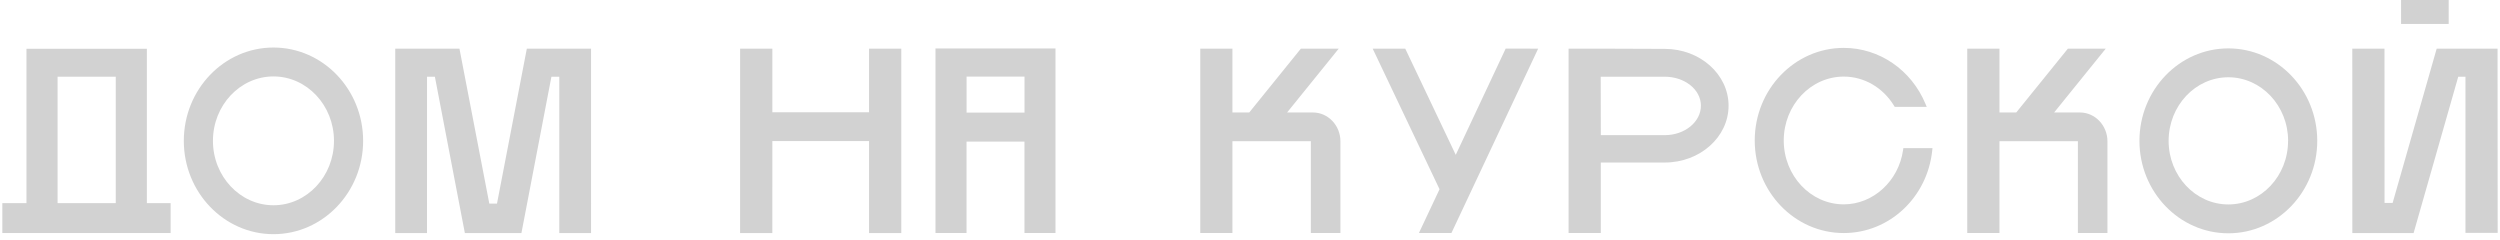
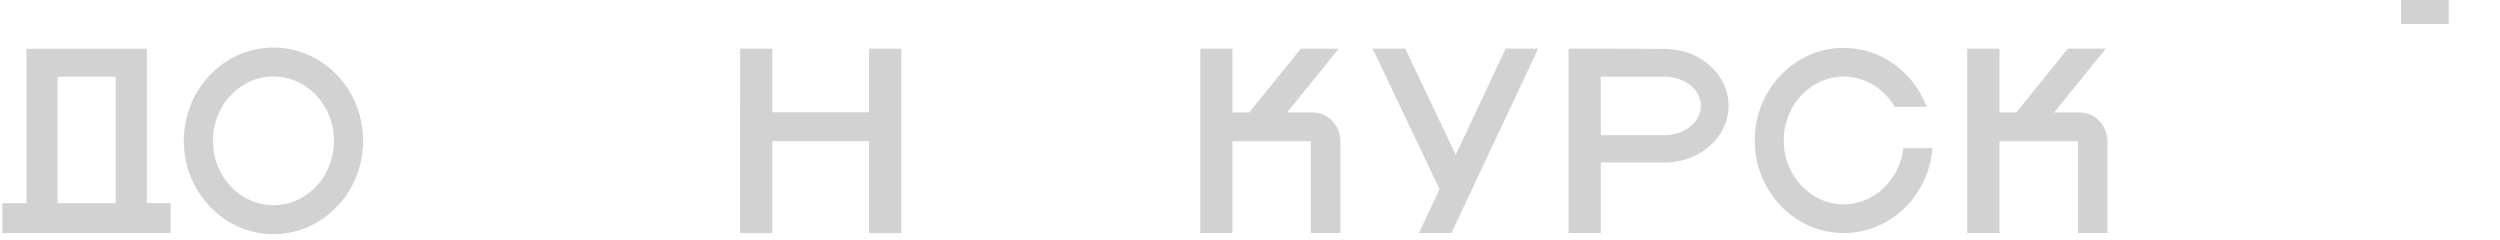
<svg xmlns="http://www.w3.org/2000/svg" width="385" height="37" viewBox="0 0 385 37" fill="none">
  <path d="M133.832 17.285H118.943V7.492H113.977L113.973 35.889H118.939L118.943 21.724H133.832V35.889H138.799V7.492H133.832V17.285Z" fill="#D2D2D2" />
  <path d="M42.114 7.32C34.495 7.32 28.307 13.767 28.307 21.691C28.307 29.615 34.505 36.062 42.114 36.062C49.723 36.062 55.922 29.615 55.922 21.691C55.922 13.767 49.732 7.32 42.114 7.32ZM51.433 21.691C51.433 27.156 47.253 31.61 42.114 31.61C36.976 31.61 32.793 27.16 32.793 21.691C32.793 16.222 36.974 11.77 42.114 11.77C47.255 11.77 51.433 16.22 51.433 21.691Z" fill="#D2D2D2" />
  <path d="M22.617 11.812V7.512H4.077V31.282H0.359V35.887H26.275V31.282H22.617V11.812ZM17.827 11.812V31.282H8.867V11.812H17.827Z" fill="#D2D2D2" />
-   <path d="M144.067 8.417V35.885H148.846V21.802H157.768V35.885H162.545V7.465H144.064L144.067 8.417ZM157.774 11.797V17.34H148.852V11.797H157.774Z" fill="#D2D2D2" />
-   <path d="M343.165 7.453C335.616 7.453 329.475 13.841 329.475 21.691C329.475 29.542 335.616 35.927 343.165 35.927C350.715 35.927 356.856 29.54 356.856 21.691C356.856 13.843 350.721 7.453 343.165 7.453ZM352.363 21.691C352.363 27.091 348.238 31.484 343.165 31.484C338.093 31.484 333.967 27.091 333.967 21.691C333.967 16.292 338.093 11.899 343.165 11.899C348.238 11.899 352.37 16.292 352.37 21.691H352.363Z" fill="#D2D2D2" />
  <path d="M202.184 17.321H198.214L206.165 7.492H200.334L192.383 17.321H189.794V7.492H184.84V35.887H189.794V21.745H201.872V35.887H206.426V21.779C206.431 19.32 204.525 17.321 202.184 17.321Z" fill="#D2D2D2" />
  <path d="M320.304 17.321H316.335L324.284 7.492H318.453L310.502 17.321H307.917V7.492H302.957V35.887H307.917V21.745H319.996C319.997 21.756 319.997 21.767 319.996 21.779V35.887H324.548V21.779C324.55 19.32 322.644 17.321 320.304 17.321Z" fill="#D2D2D2" />
  <path d="M256.377 7.528L246.54 7.492H241.562V35.887H246.523V25.028H256.377C261.794 25.028 266.199 21.104 266.199 16.278C266.199 11.452 261.804 7.528 256.377 7.528ZM246.51 11.812H256.362C259.429 11.812 261.94 13.779 261.94 16.278C261.94 18.777 259.446 20.812 256.381 20.812H246.527L246.51 11.812Z" fill="#D2D2D2" />
  <path d="M224.185 23.846L216.408 7.491H211.393L221.689 29.144L218.511 35.887H223.518L236.877 7.491L231.874 7.484L224.185 23.846Z" fill="#D2D2D2" />
-   <path d="M384.622 7.492H375.25L368.465 31.25H367.22L367.212 7.492H362.254L362.26 35.889H371.694L378.57 11.814H379.683V35.866H384.641L384.622 7.492Z" fill="#D2D2D2" />
  <path d="M377.099 0H369.764V3.687H377.099V0Z" fill="#D2D2D2" />
  <path d="M293.073 23.108C292.397 27.877 288.467 31.471 283.938 31.471C278.84 31.471 274.696 27.057 274.696 21.634C274.696 16.211 278.842 11.795 283.938 11.795C287.074 11.795 289.969 13.477 291.688 16.293L291.787 16.455H296.716L296.522 15.993C294.345 10.757 289.406 7.375 283.938 7.375C276.378 7.375 270.229 13.773 270.229 21.636C270.229 29.5 276.374 35.889 283.934 35.889C290.944 35.889 296.803 30.424 297.563 23.185L297.601 22.816H293.113L293.073 23.108Z" fill="#D2D2D2" />
-   <path d="M91.021 7.492H81.132L76.536 31.359H75.947H75.943H75.355L70.755 7.492H60.869L60.867 35.889H65.759L65.761 11.814H66.972L71.588 35.889H75.943H75.947H80.3L84.918 11.814H86.129L86.131 35.889H91.023L91.021 7.492Z" fill="#D2D2D2" />
</svg>